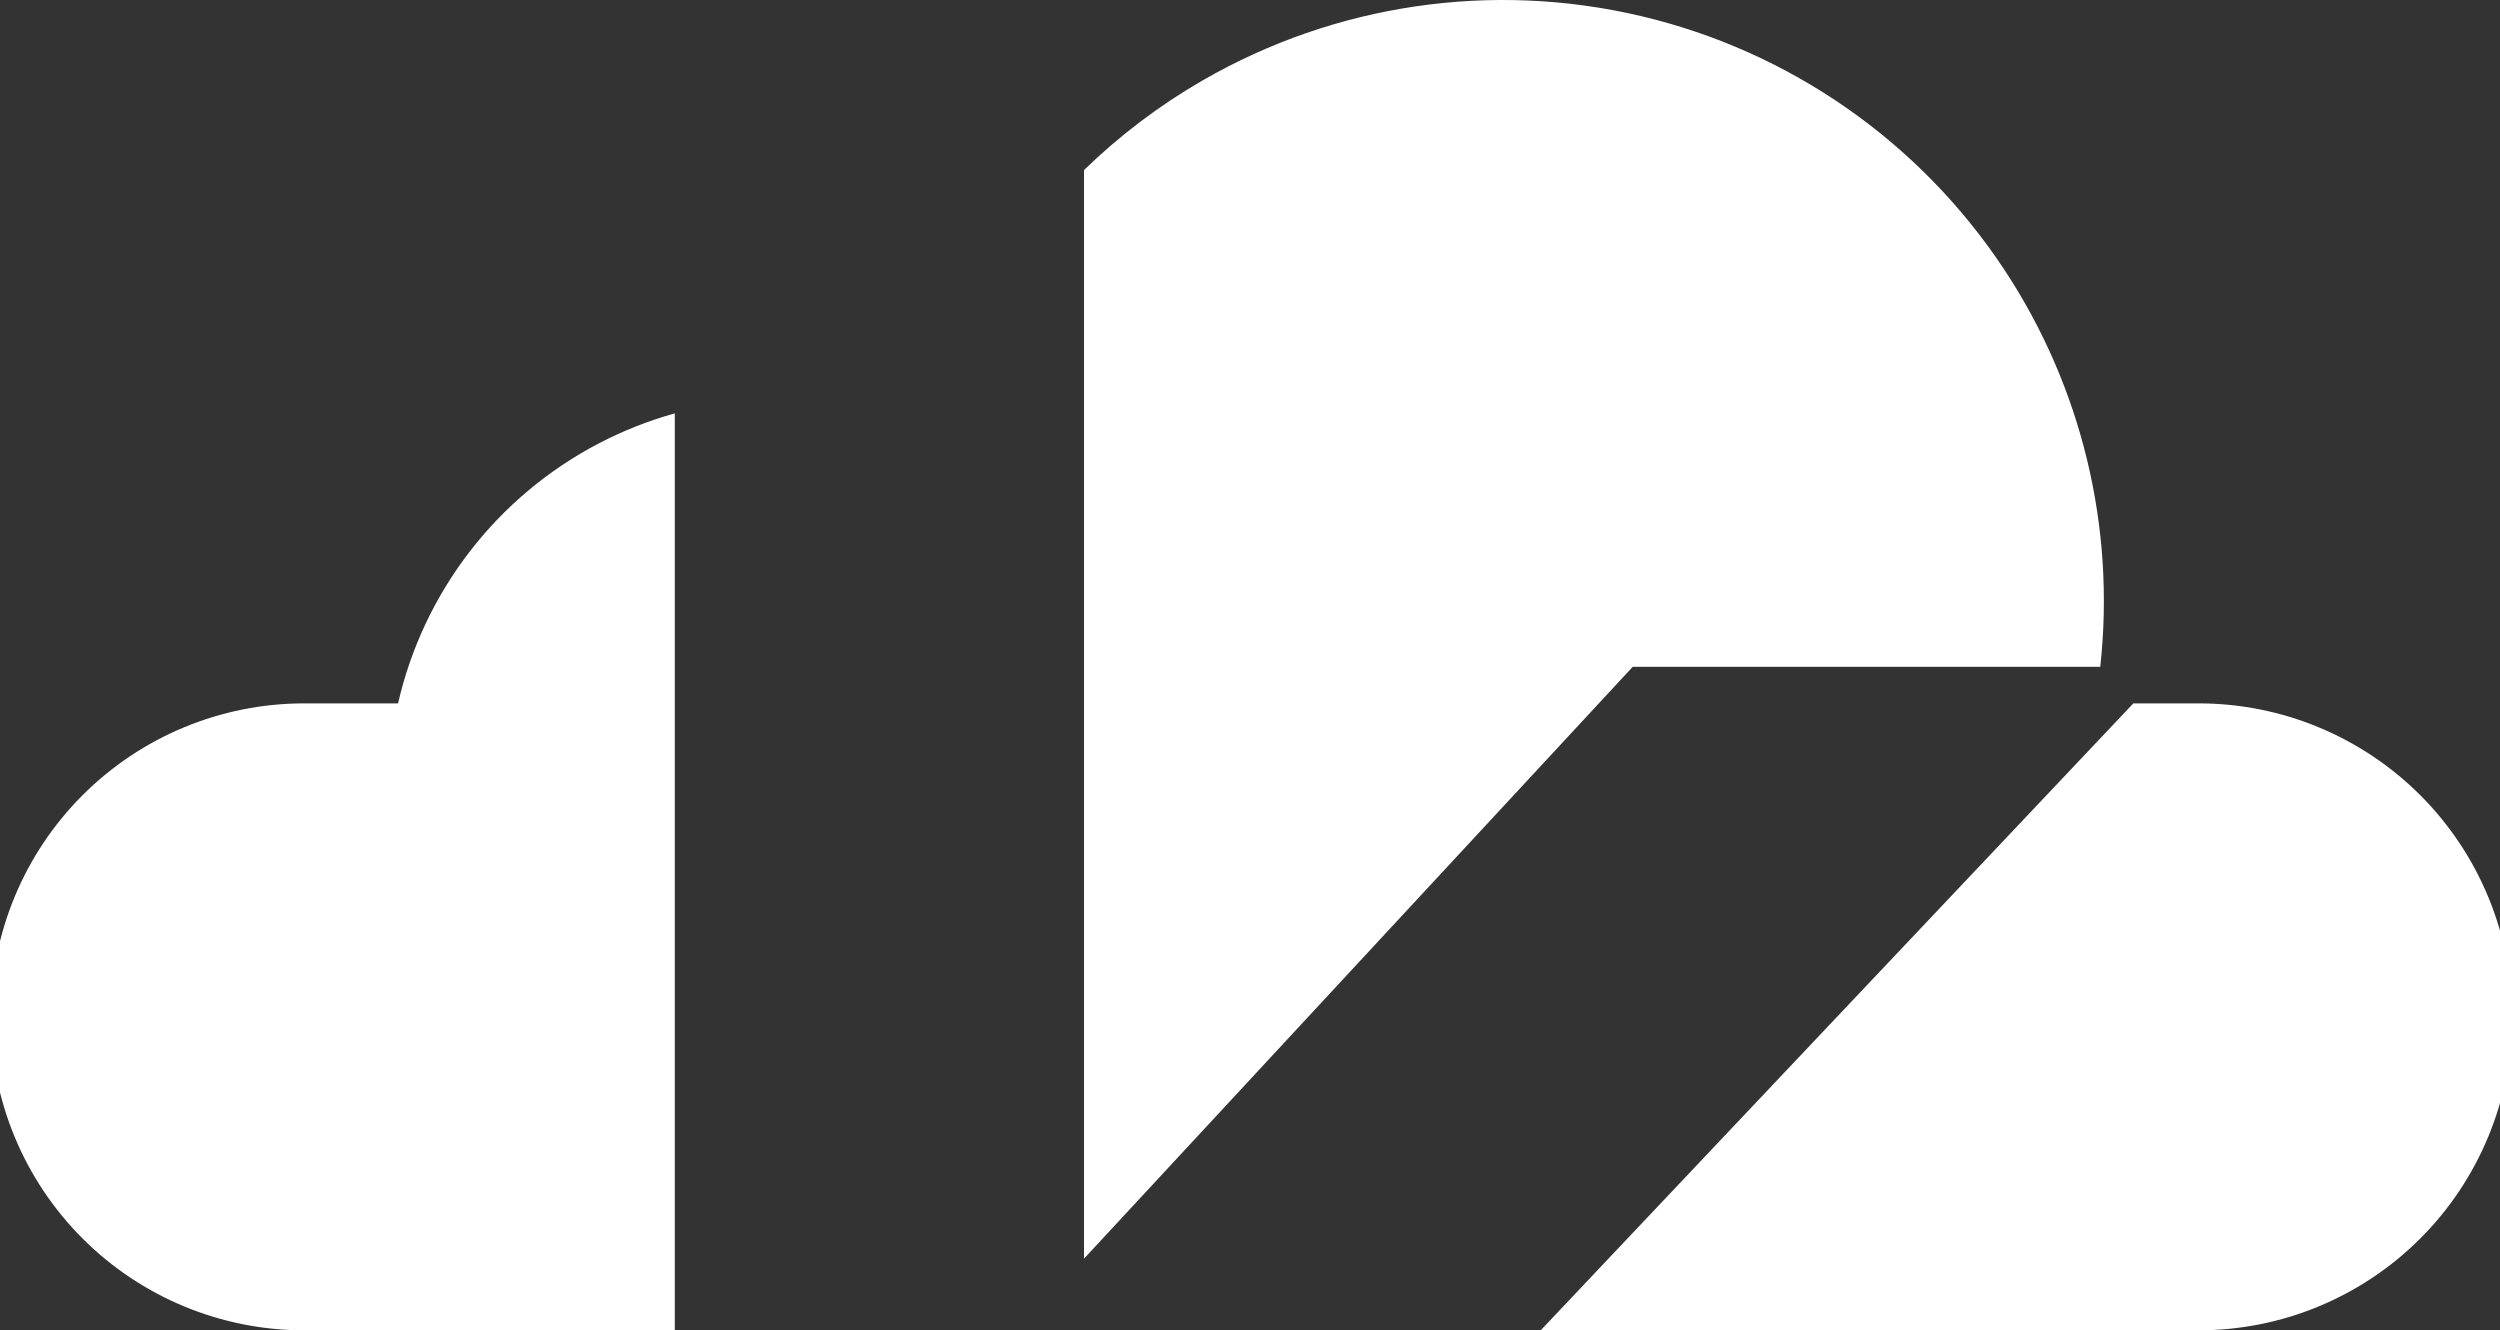
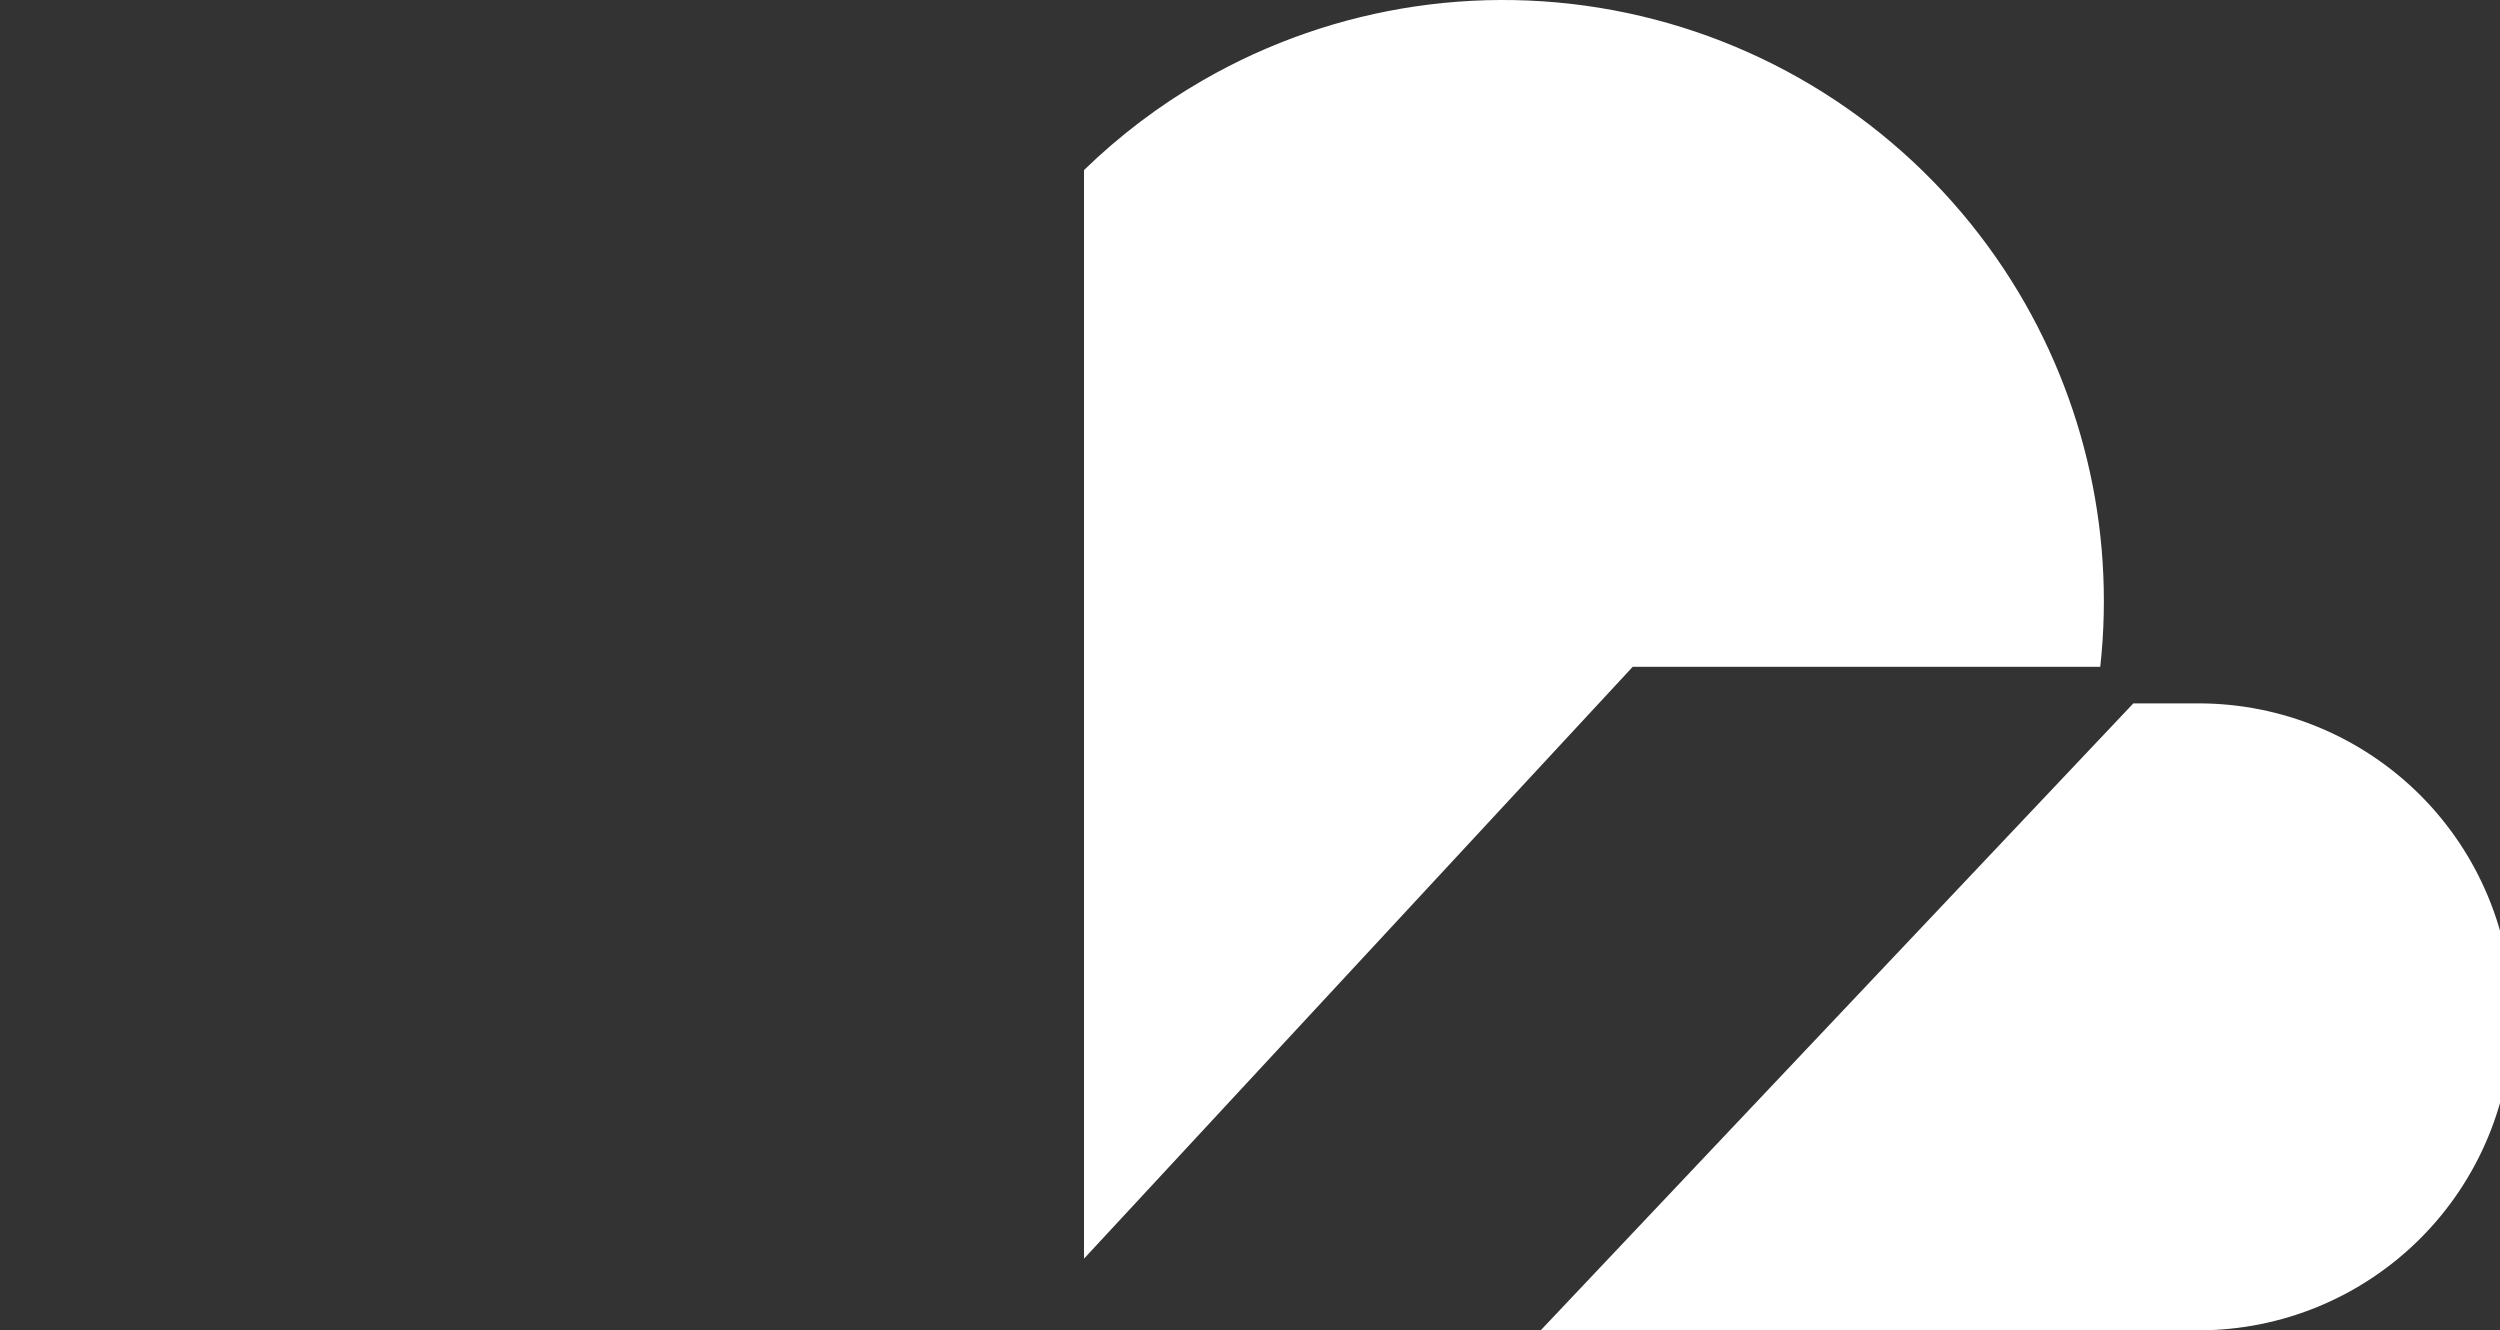
<svg xmlns="http://www.w3.org/2000/svg" width="812" height="432" viewBox="0 0 812 432" fill="none">
  <rect x="0" y="0" width="812" height="432" fill="#333333" stroke="none" />
  <g clip-path="url(#clip0_348_593)">
    <path d="M390.624 26.11C433.693 1.268 484.62 -6.201 533.01 5.225C581.399 16.652 623.604 46.115 651.011 87.6C676.207 125.739 687.148 171.398 682.164 216.585H530.301L352.09 408.803V55.236C363.589 44.056 376.51 34.251 390.624 26.11Z" fill="white" />
-     <path d="M219.17 432.087H98.815C71.812 432.087 45.914 421.36 26.82 402.266C7.726 383.172 -3 357.274 -3 330.271C-3 303.268 7.726 277.37 26.82 258.276C45.914 239.182 71.812 228.455 98.815 228.455H129.29C133.408 210.484 141.38 193.622 152.654 179.034C163.928 164.446 178.236 152.481 194.588 143.965C202.446 139.873 210.686 136.626 219.17 134.258V432.087Z" fill="white" />
    <path d="M714.108 228.457C741.111 228.457 767.009 239.184 786.103 258.278C805.197 277.372 815.924 303.27 815.924 330.273C815.924 357.276 805.197 383.174 786.103 402.268C767.009 421.362 741.111 432.089 714.108 432.089H500.414L692.91 228.457H714.108Z" fill="white" />
  </g>
  <defs>
    <clipPath id="clip0_348_593">
      <rect width="812" height="432" fill="white" />
    </clipPath>
  </defs>
</svg>